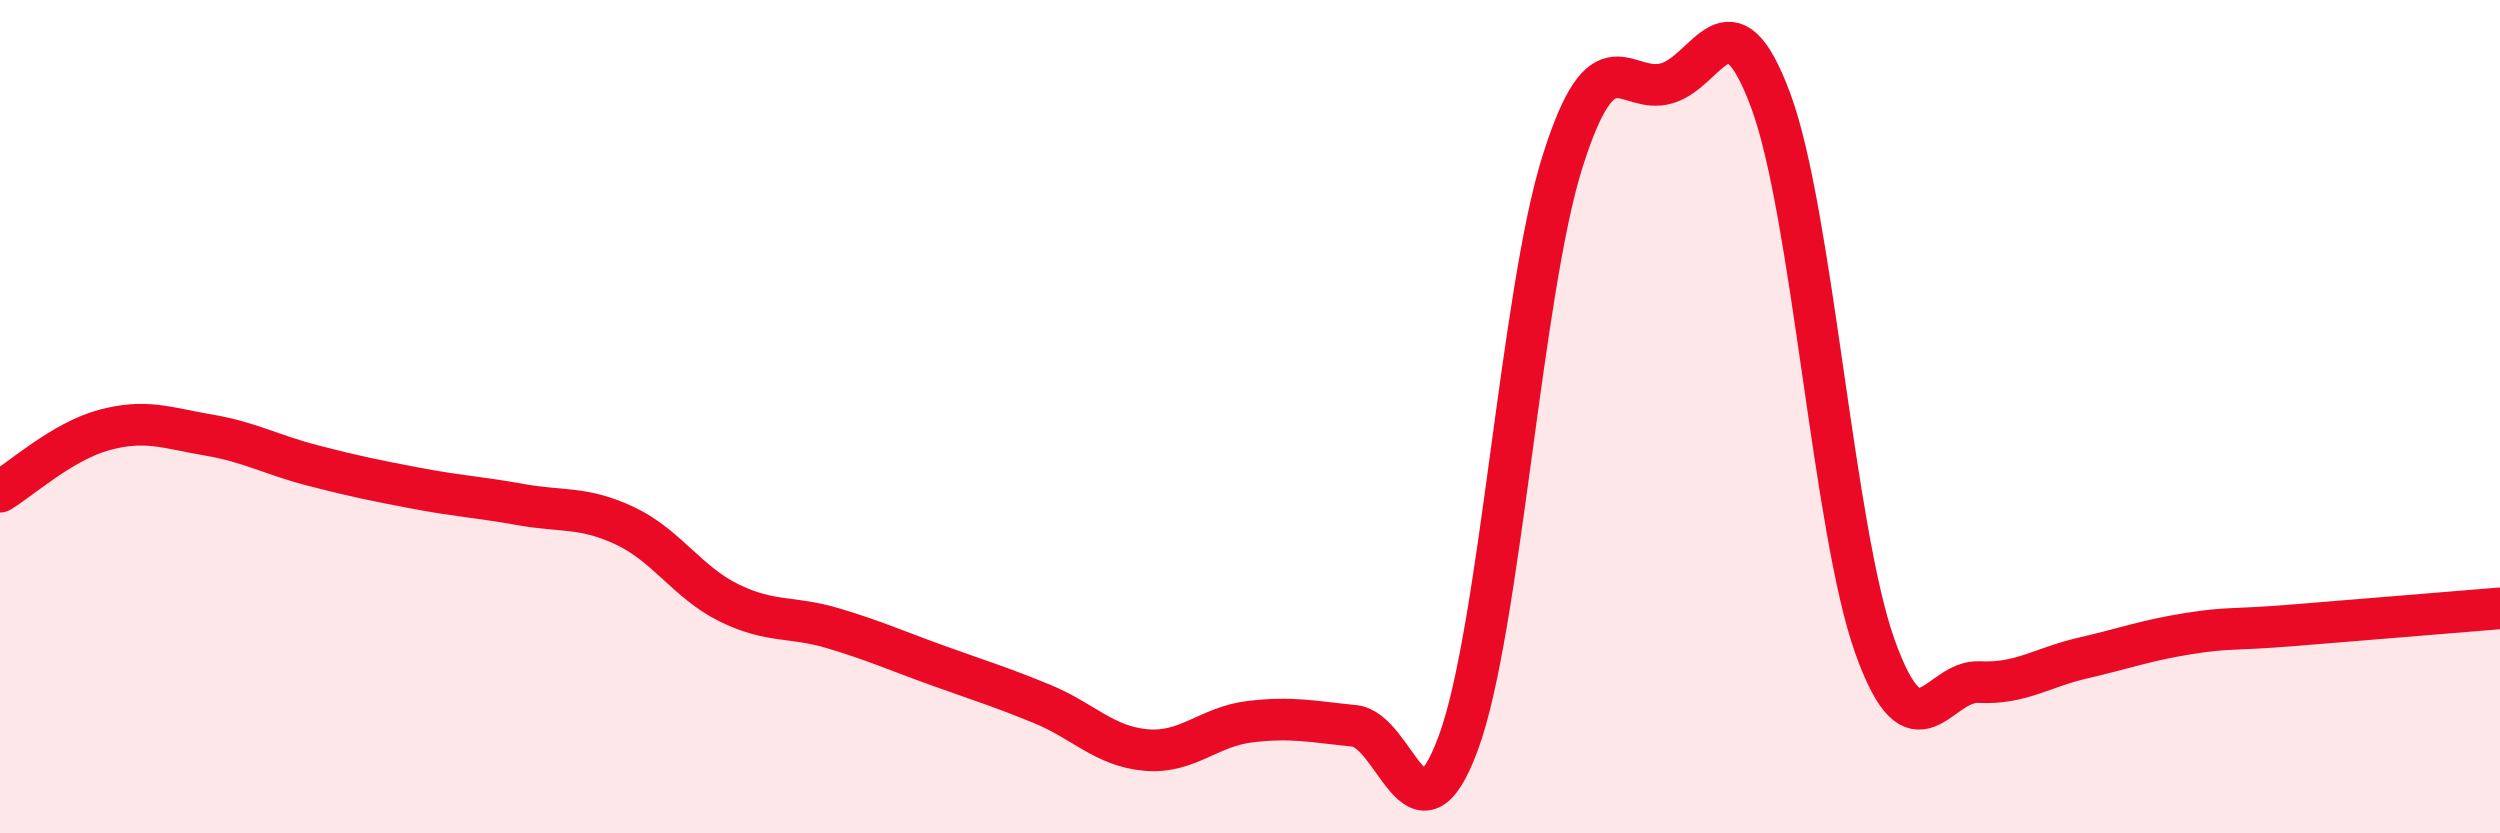
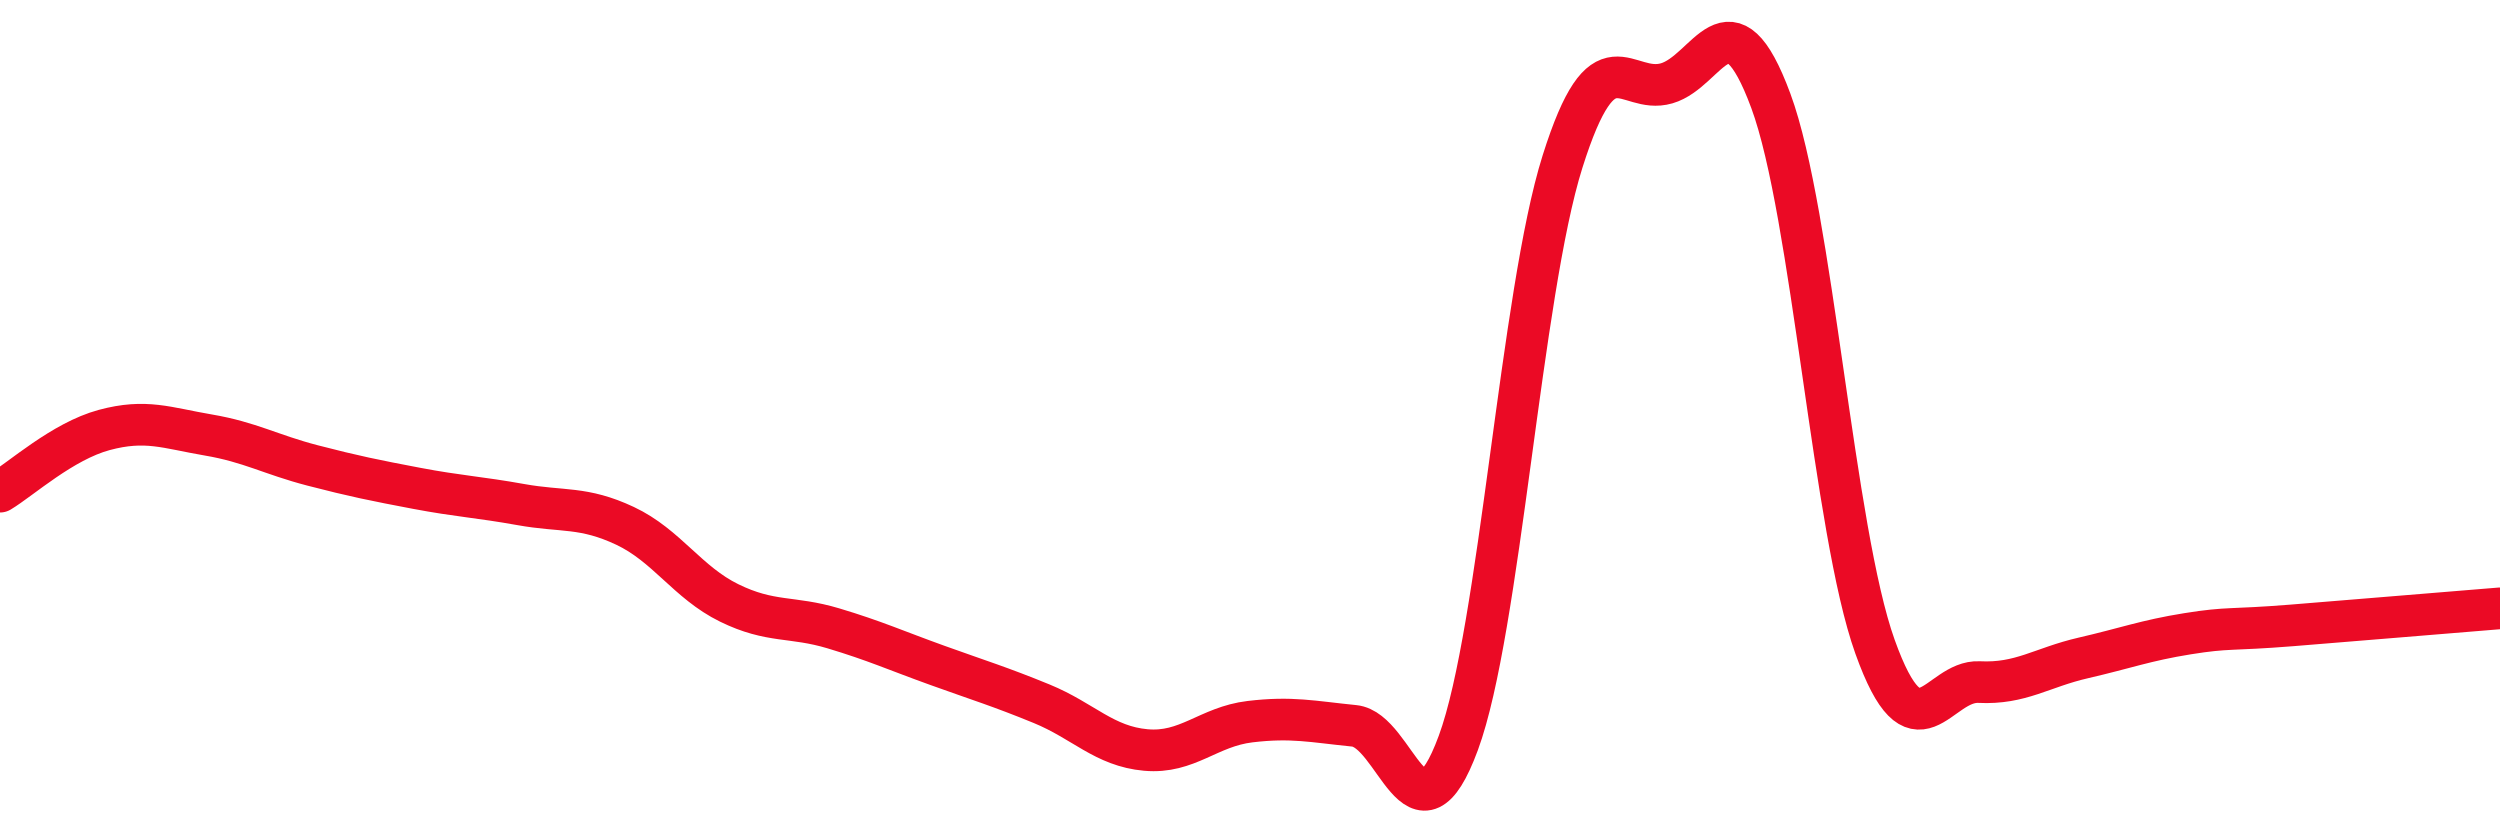
<svg xmlns="http://www.w3.org/2000/svg" width="60" height="20" viewBox="0 0 60 20">
-   <path d="M 0,11.8 C 0.5,11.5 1.5,10.59 2.5,10.32 C 3.5,10.05 4,10.27 5,10.44 C 6,10.61 6.5,10.91 7.5,11.17 C 8.5,11.43 9,11.53 10,11.72 C 11,11.91 11.5,11.93 12.5,12.11 C 13.5,12.29 14,12.15 15,12.62 C 16,13.09 16.5,13.98 17.5,14.47 C 18.5,14.96 19,14.78 20,15.08 C 21,15.38 21.5,15.61 22.5,15.97 C 23.5,16.33 24,16.48 25,16.89 C 26,17.3 26.5,17.91 27.5,18 C 28.5,18.09 29,17.44 30,17.32 C 31,17.2 31.5,17.32 32.5,17.42 C 33.5,17.52 34,20.54 35,17.83 C 36,15.12 36.5,7.05 37.5,3.88 C 38.5,0.71 39,2.29 40,2 C 41,1.71 41.5,-0.28 42.5,2.42 C 43.5,5.12 44,12.73 45,15.52 C 46,18.31 46.5,16.32 47.5,16.37 C 48.5,16.42 49,16.02 50,15.79 C 51,15.56 51.5,15.37 52.5,15.21 C 53.5,15.05 53.5,15.13 55,15.01 C 56.5,14.89 59,14.68 60,14.6L60 20L0 20Z" fill="#EB0A25" opacity="0.1" stroke-linecap="round" stroke-linejoin="round" />
  <path d="M 0,11.8 C 0.5,11.5 1.5,10.59 2.5,10.32 C 3.5,10.05 4,10.27 5,10.44 C 6,10.61 6.5,10.91 7.5,11.17 C 8.5,11.43 9,11.53 10,11.72 C 11,11.91 11.5,11.93 12.5,12.11 C 13.5,12.29 14,12.15 15,12.62 C 16,13.09 16.5,13.98 17.5,14.47 C 18.5,14.96 19,14.78 20,15.08 C 21,15.38 21.5,15.61 22.5,15.97 C 23.5,16.33 24,16.48 25,16.89 C 26,17.3 26.5,17.91 27.5,18 C 28.5,18.09 29,17.44 30,17.32 C 31,17.2 31.5,17.32 32.5,17.42 C 33.5,17.52 34,20.54 35,17.83 C 36,15.12 36.5,7.05 37.5,3.88 C 38.5,0.71 39,2.29 40,2 C 41,1.71 41.5,-0.28 42.5,2.42 C 43.5,5.12 44,12.73 45,15.52 C 46,18.31 46.5,16.32 47.5,16.37 C 48.5,16.42 49,16.02 50,15.79 C 51,15.56 51.5,15.37 52.5,15.21 C 53.5,15.05 53.5,15.13 55,15.01 C 56.5,14.89 59,14.68 60,14.6" stroke="#EB0A25" stroke-width="1" fill="none" stroke-linecap="round" stroke-linejoin="round" />
</svg>